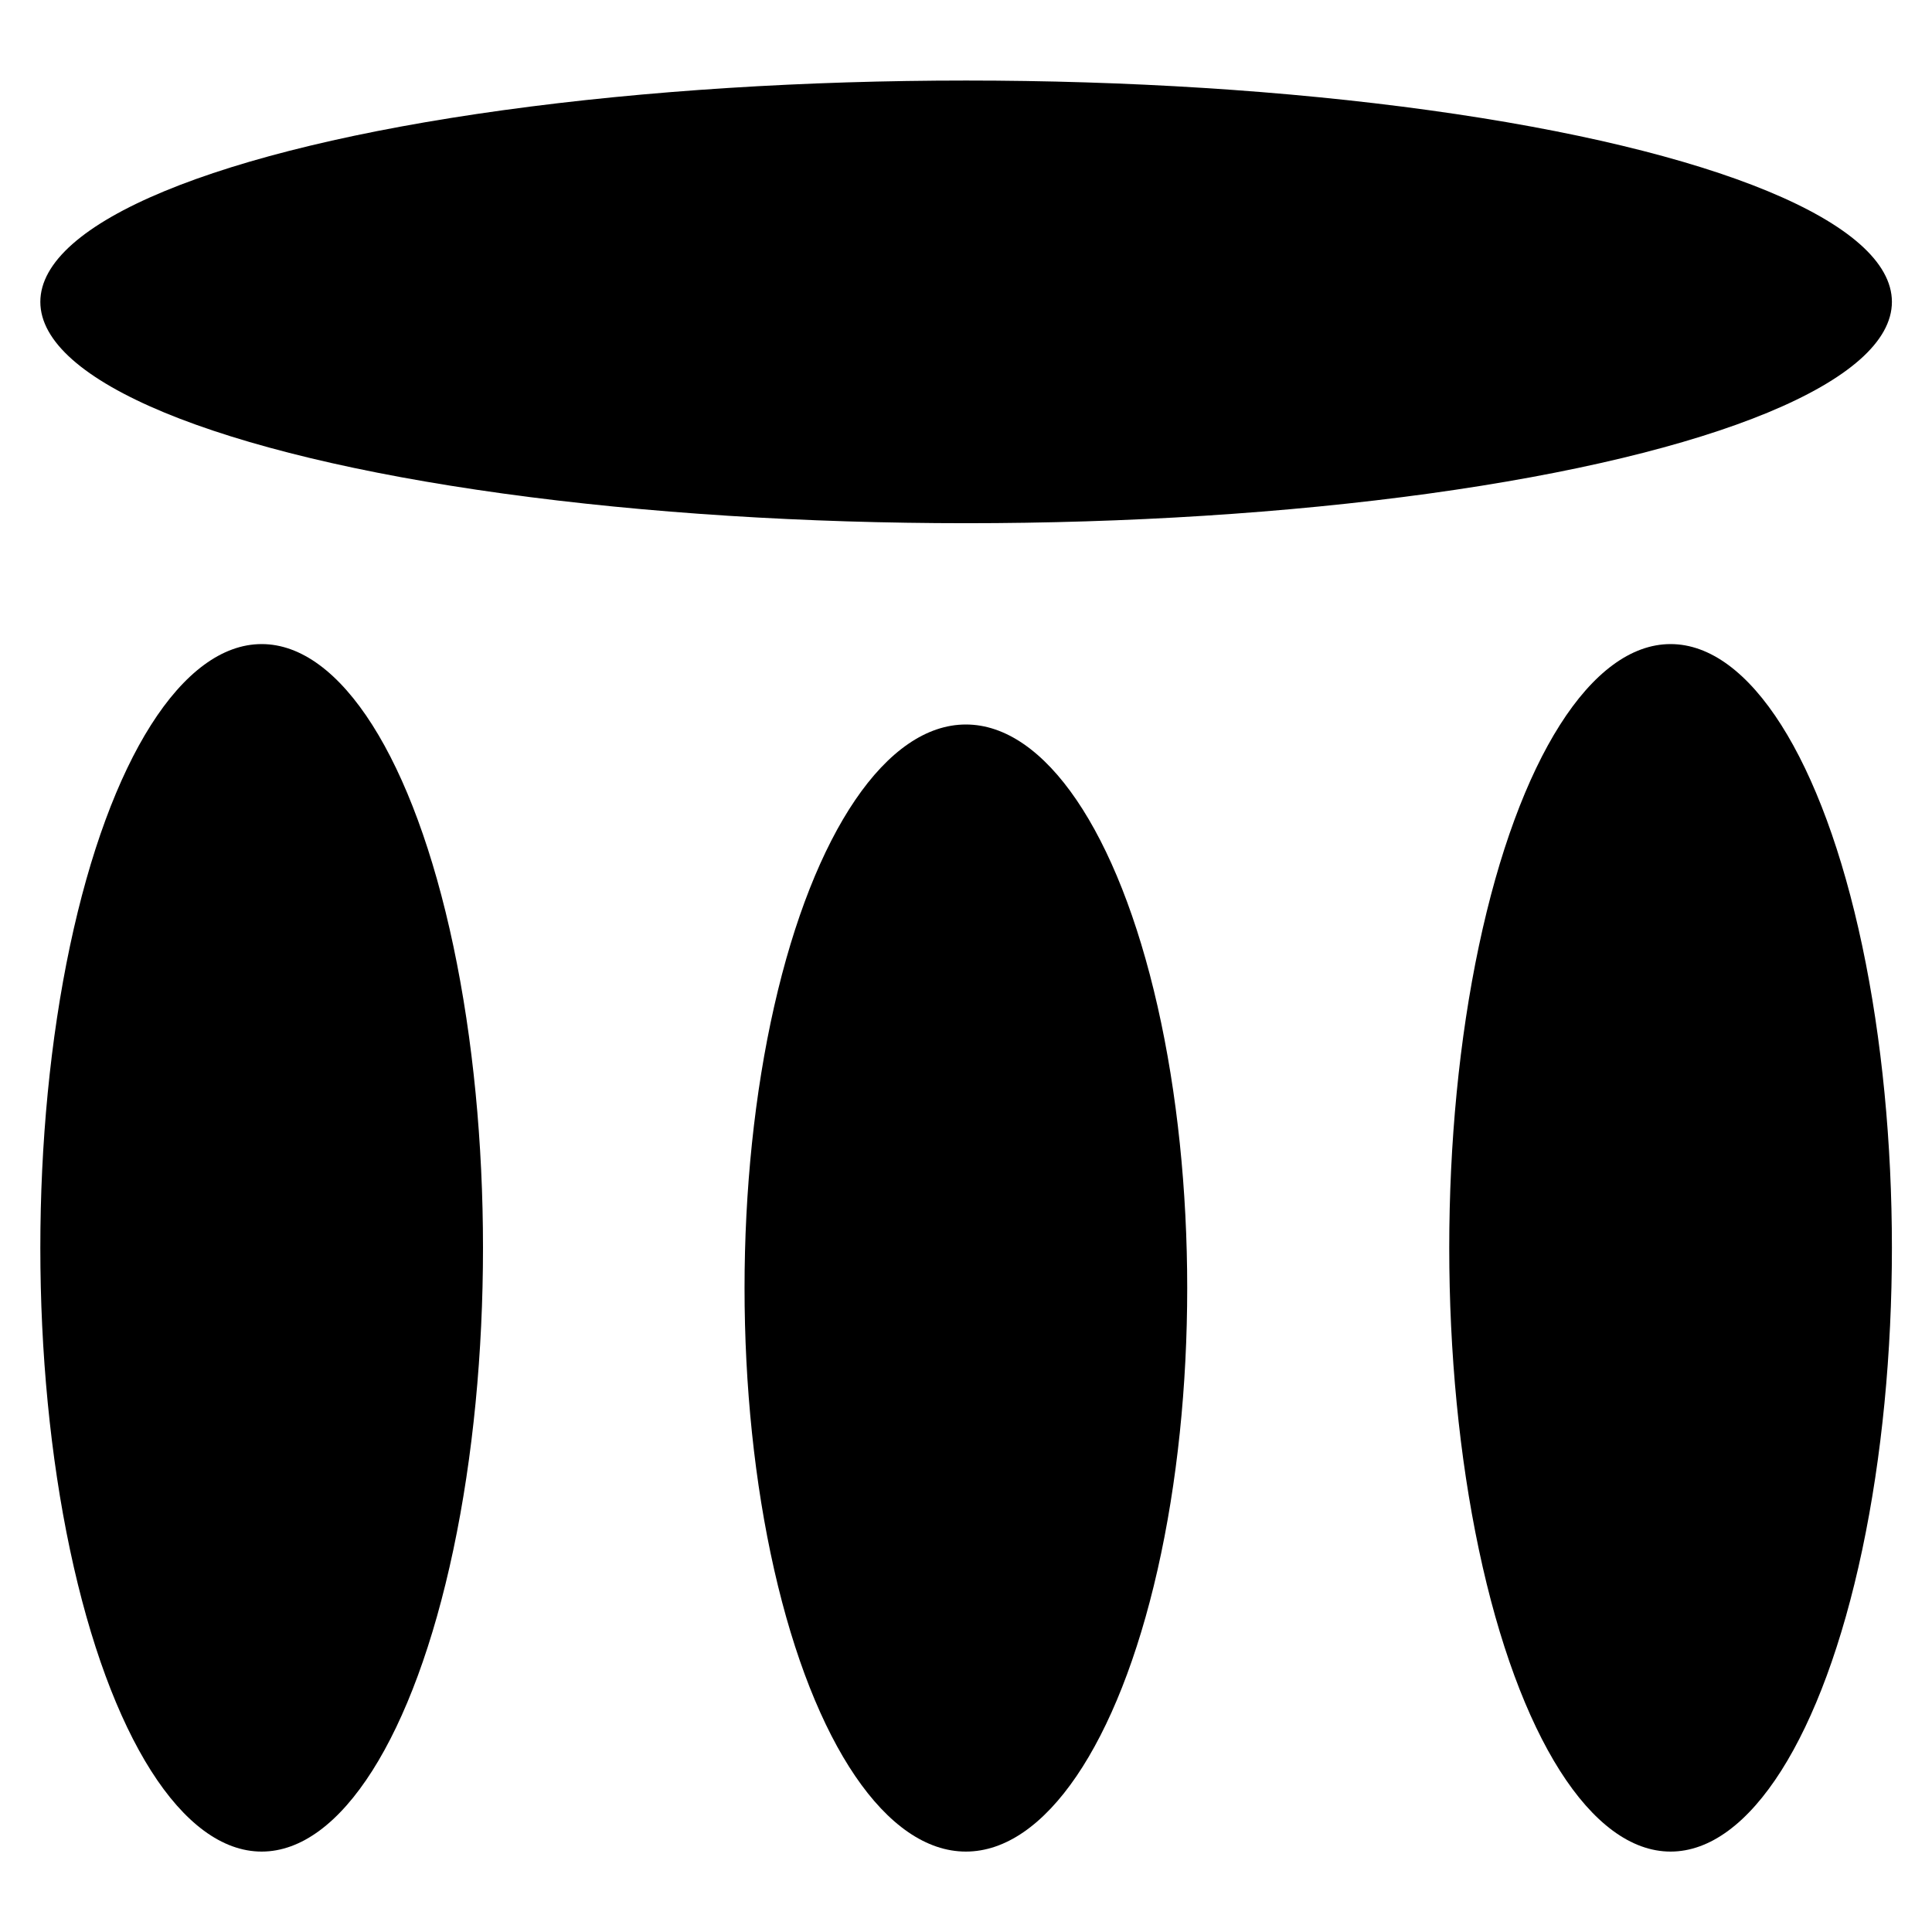
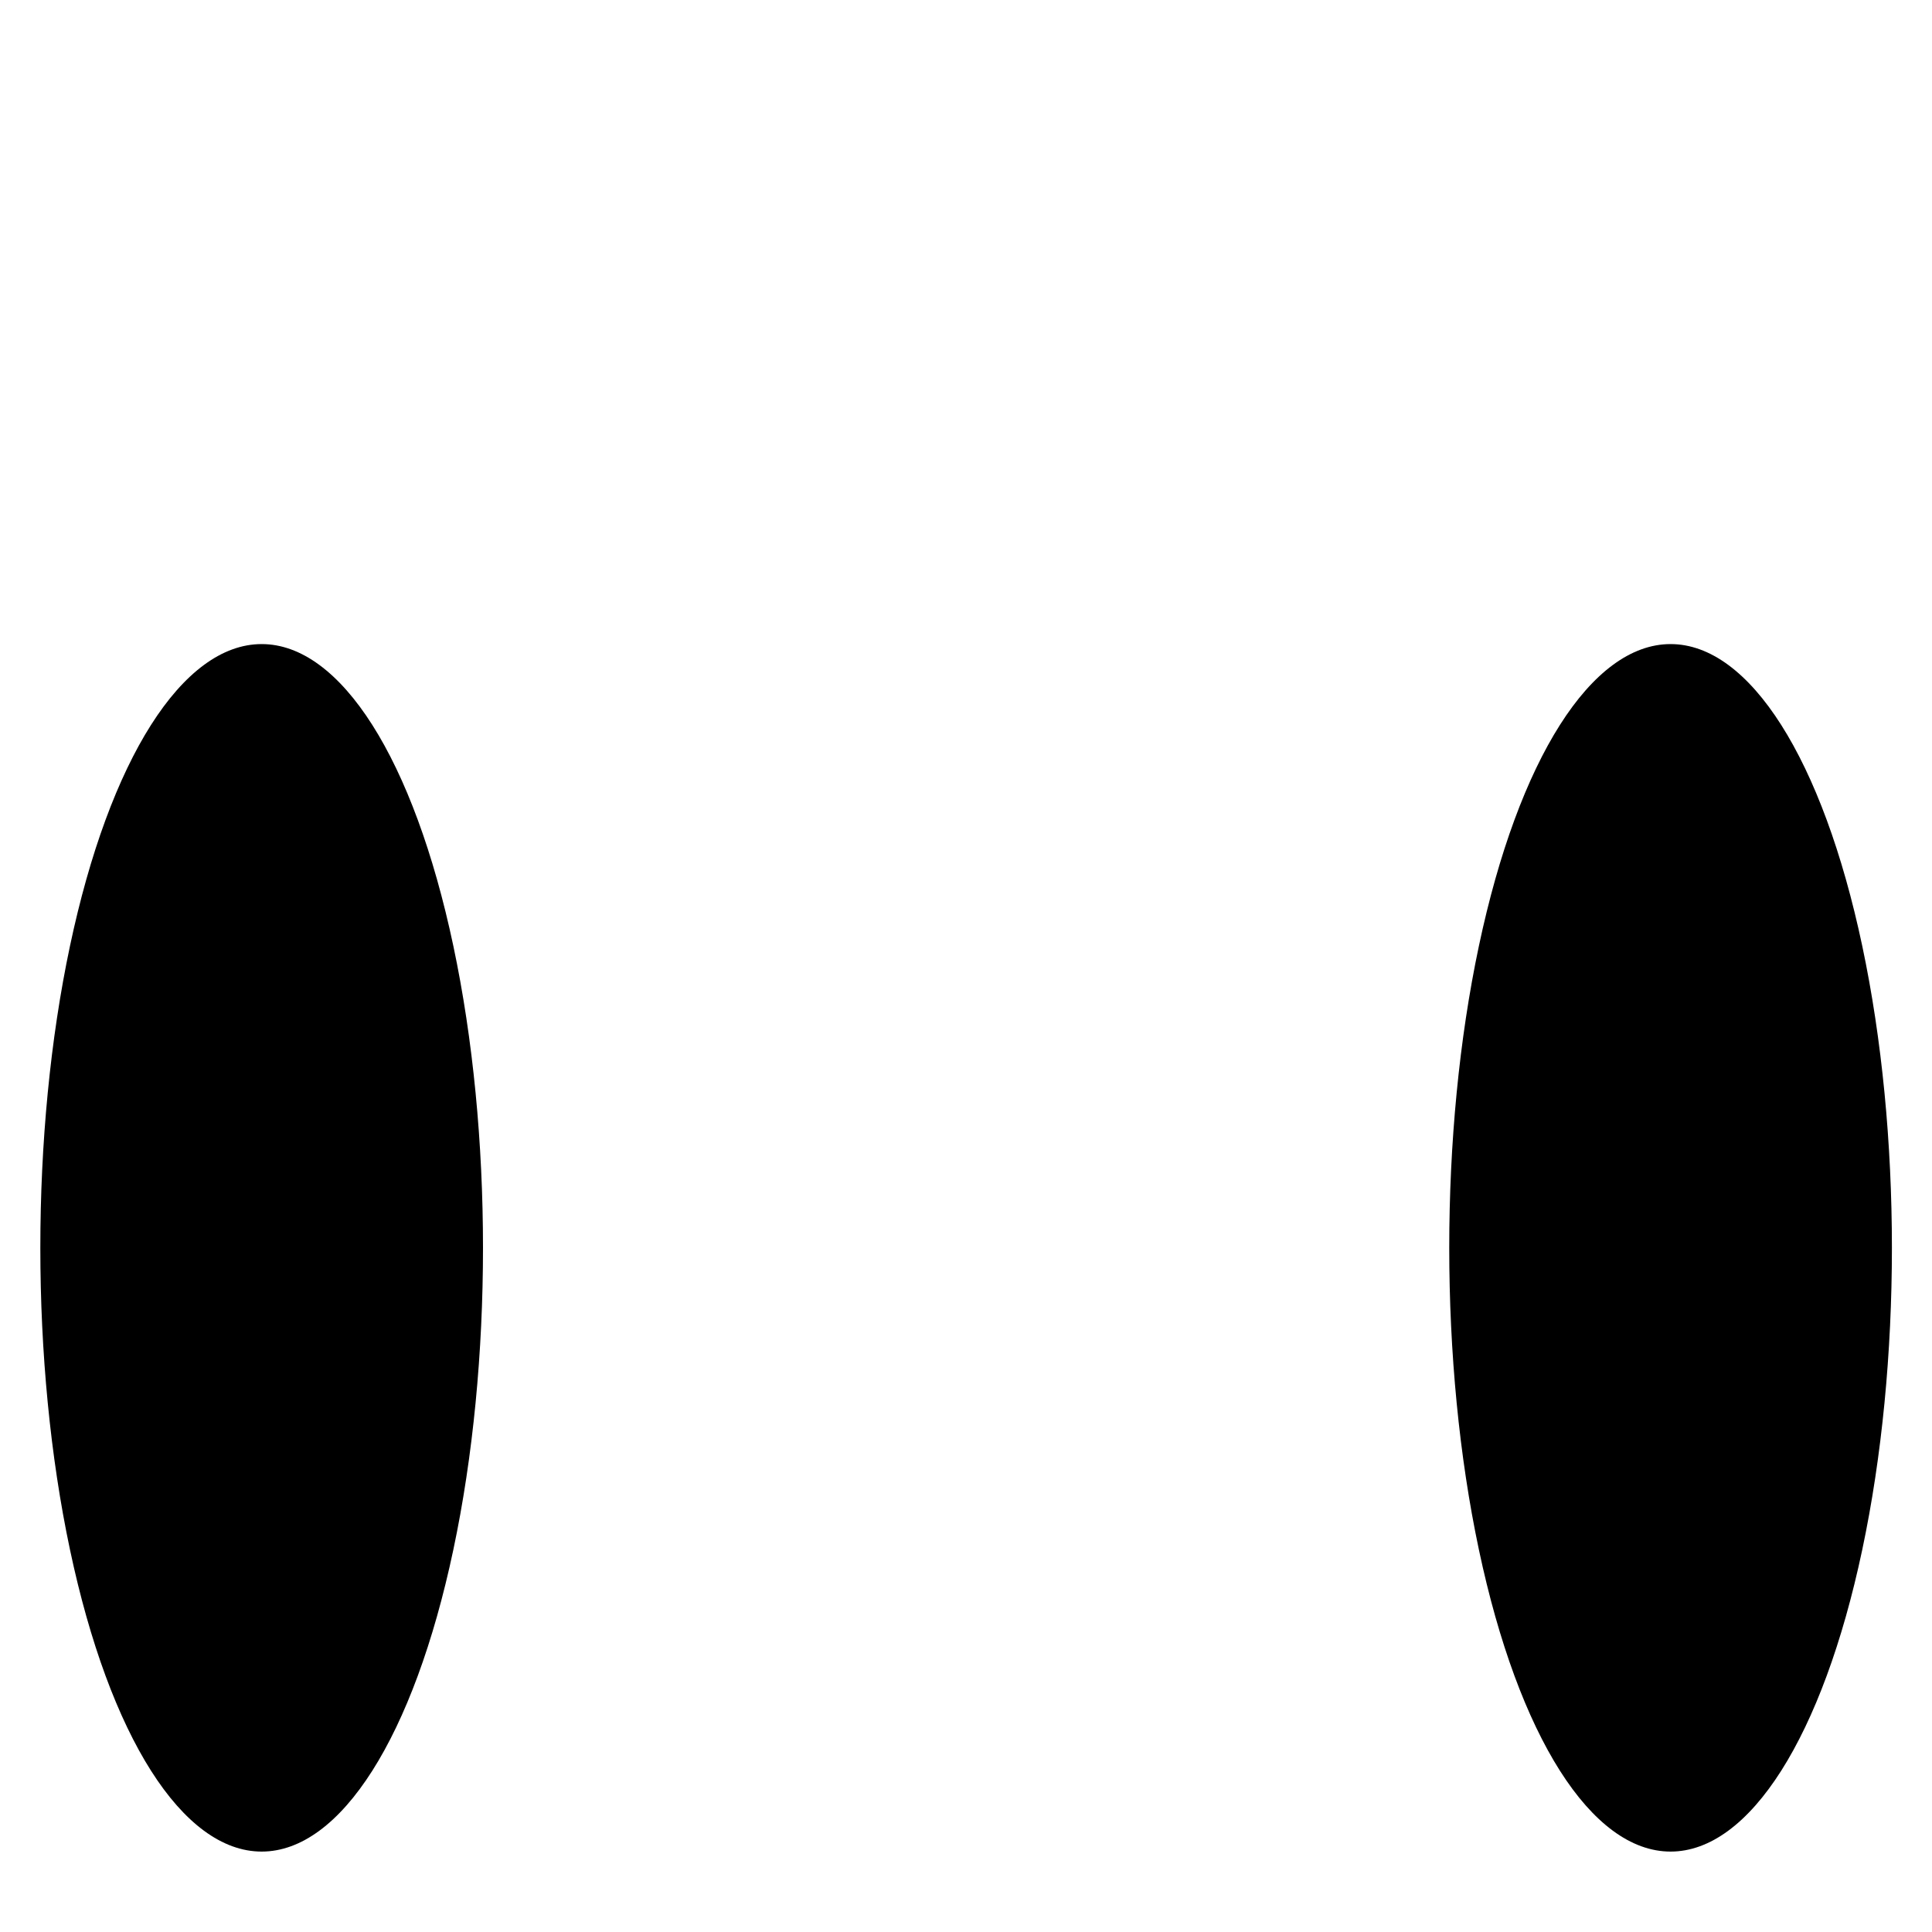
<svg xmlns="http://www.w3.org/2000/svg" width="16" height="16" viewBox="0 0 16 16" fill="none">
  <g clip-path="url(#clip0_379_1614)">
-     <ellipse cx="8.001" cy="2.5" rx="7.667" ry="1.833" transform="rotate(-180 8.001 2.5)" fill="black" />
    <ellipse cx="2.167" cy="10.334" rx="5" ry="1.833" transform="rotate(90 2.167 10.334)" fill="black" />
-     <ellipse cx="7.999" cy="10.667" rx="4.667" ry="1.833" transform="rotate(90 7.999 10.667)" fill="black" />
    <ellipse cx="13.835" cy="10.334" rx="5" ry="1.833" transform="rotate(90 13.835 10.334)" fill="black" />
  </g>
  <defs>
    <clipPath id="clip0_379_1614">
      <rect width="16" height="16" fill="white" />
    </clipPath>
  </defs>
</svg>